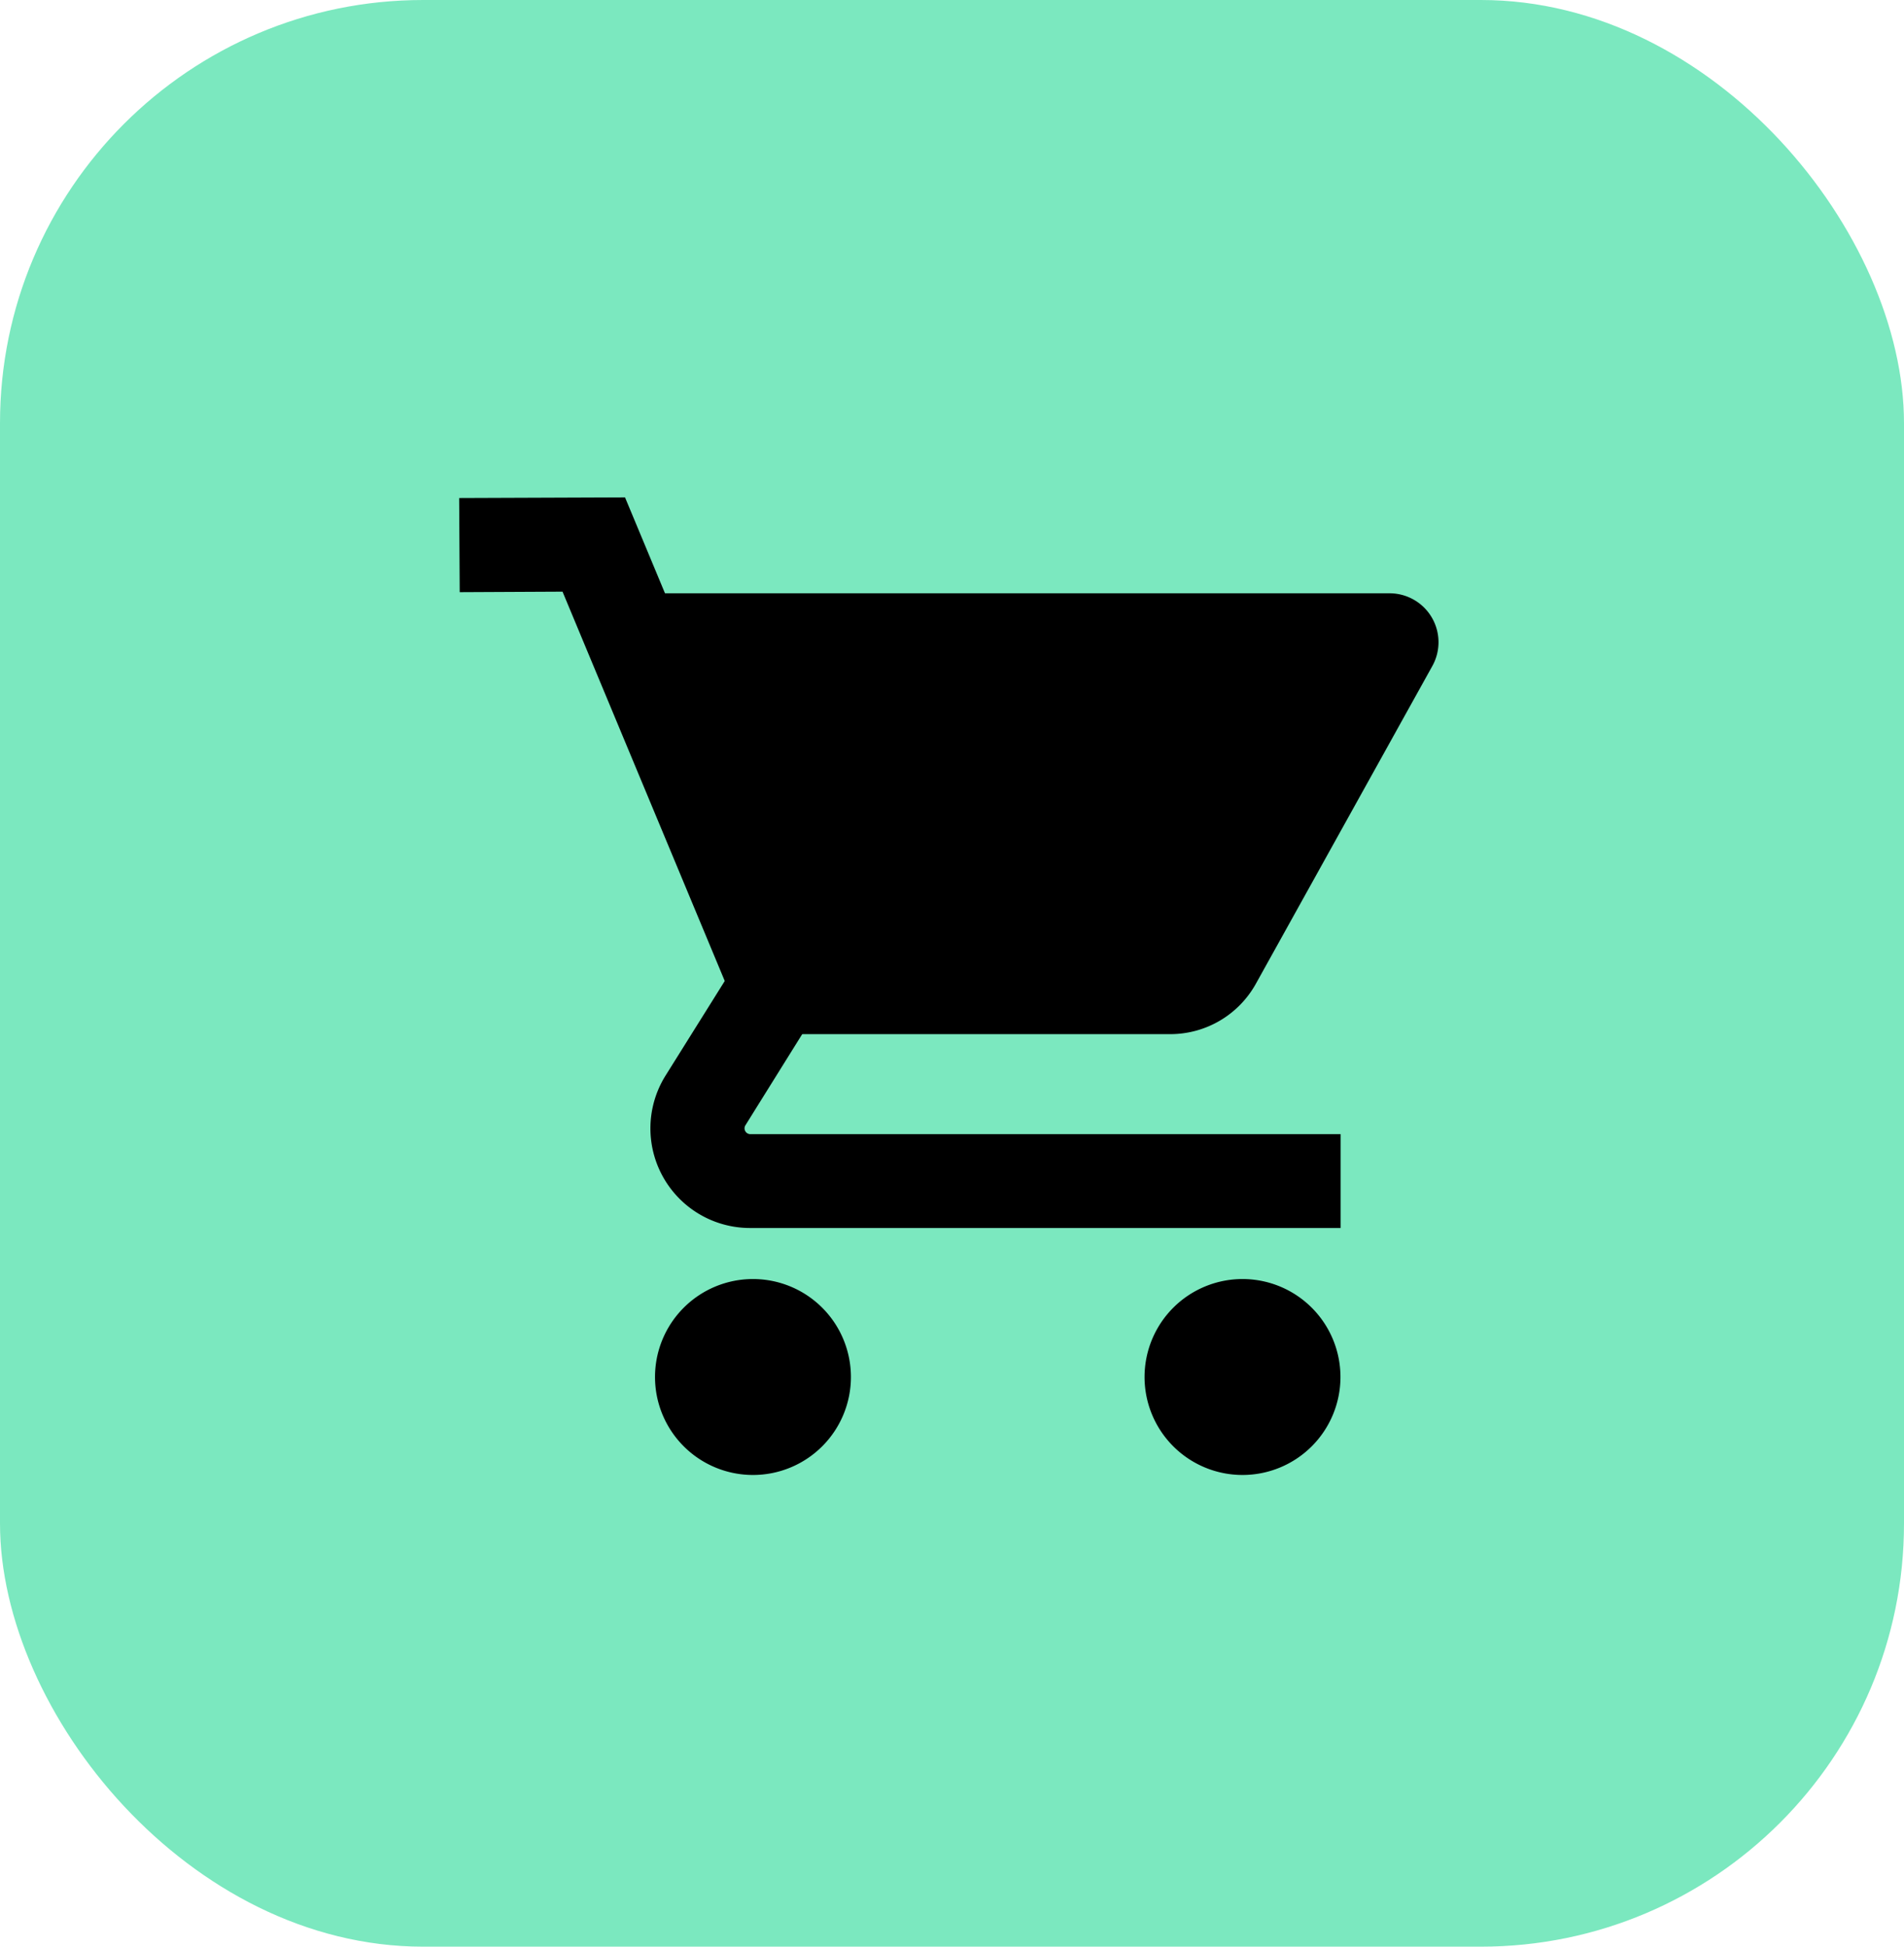
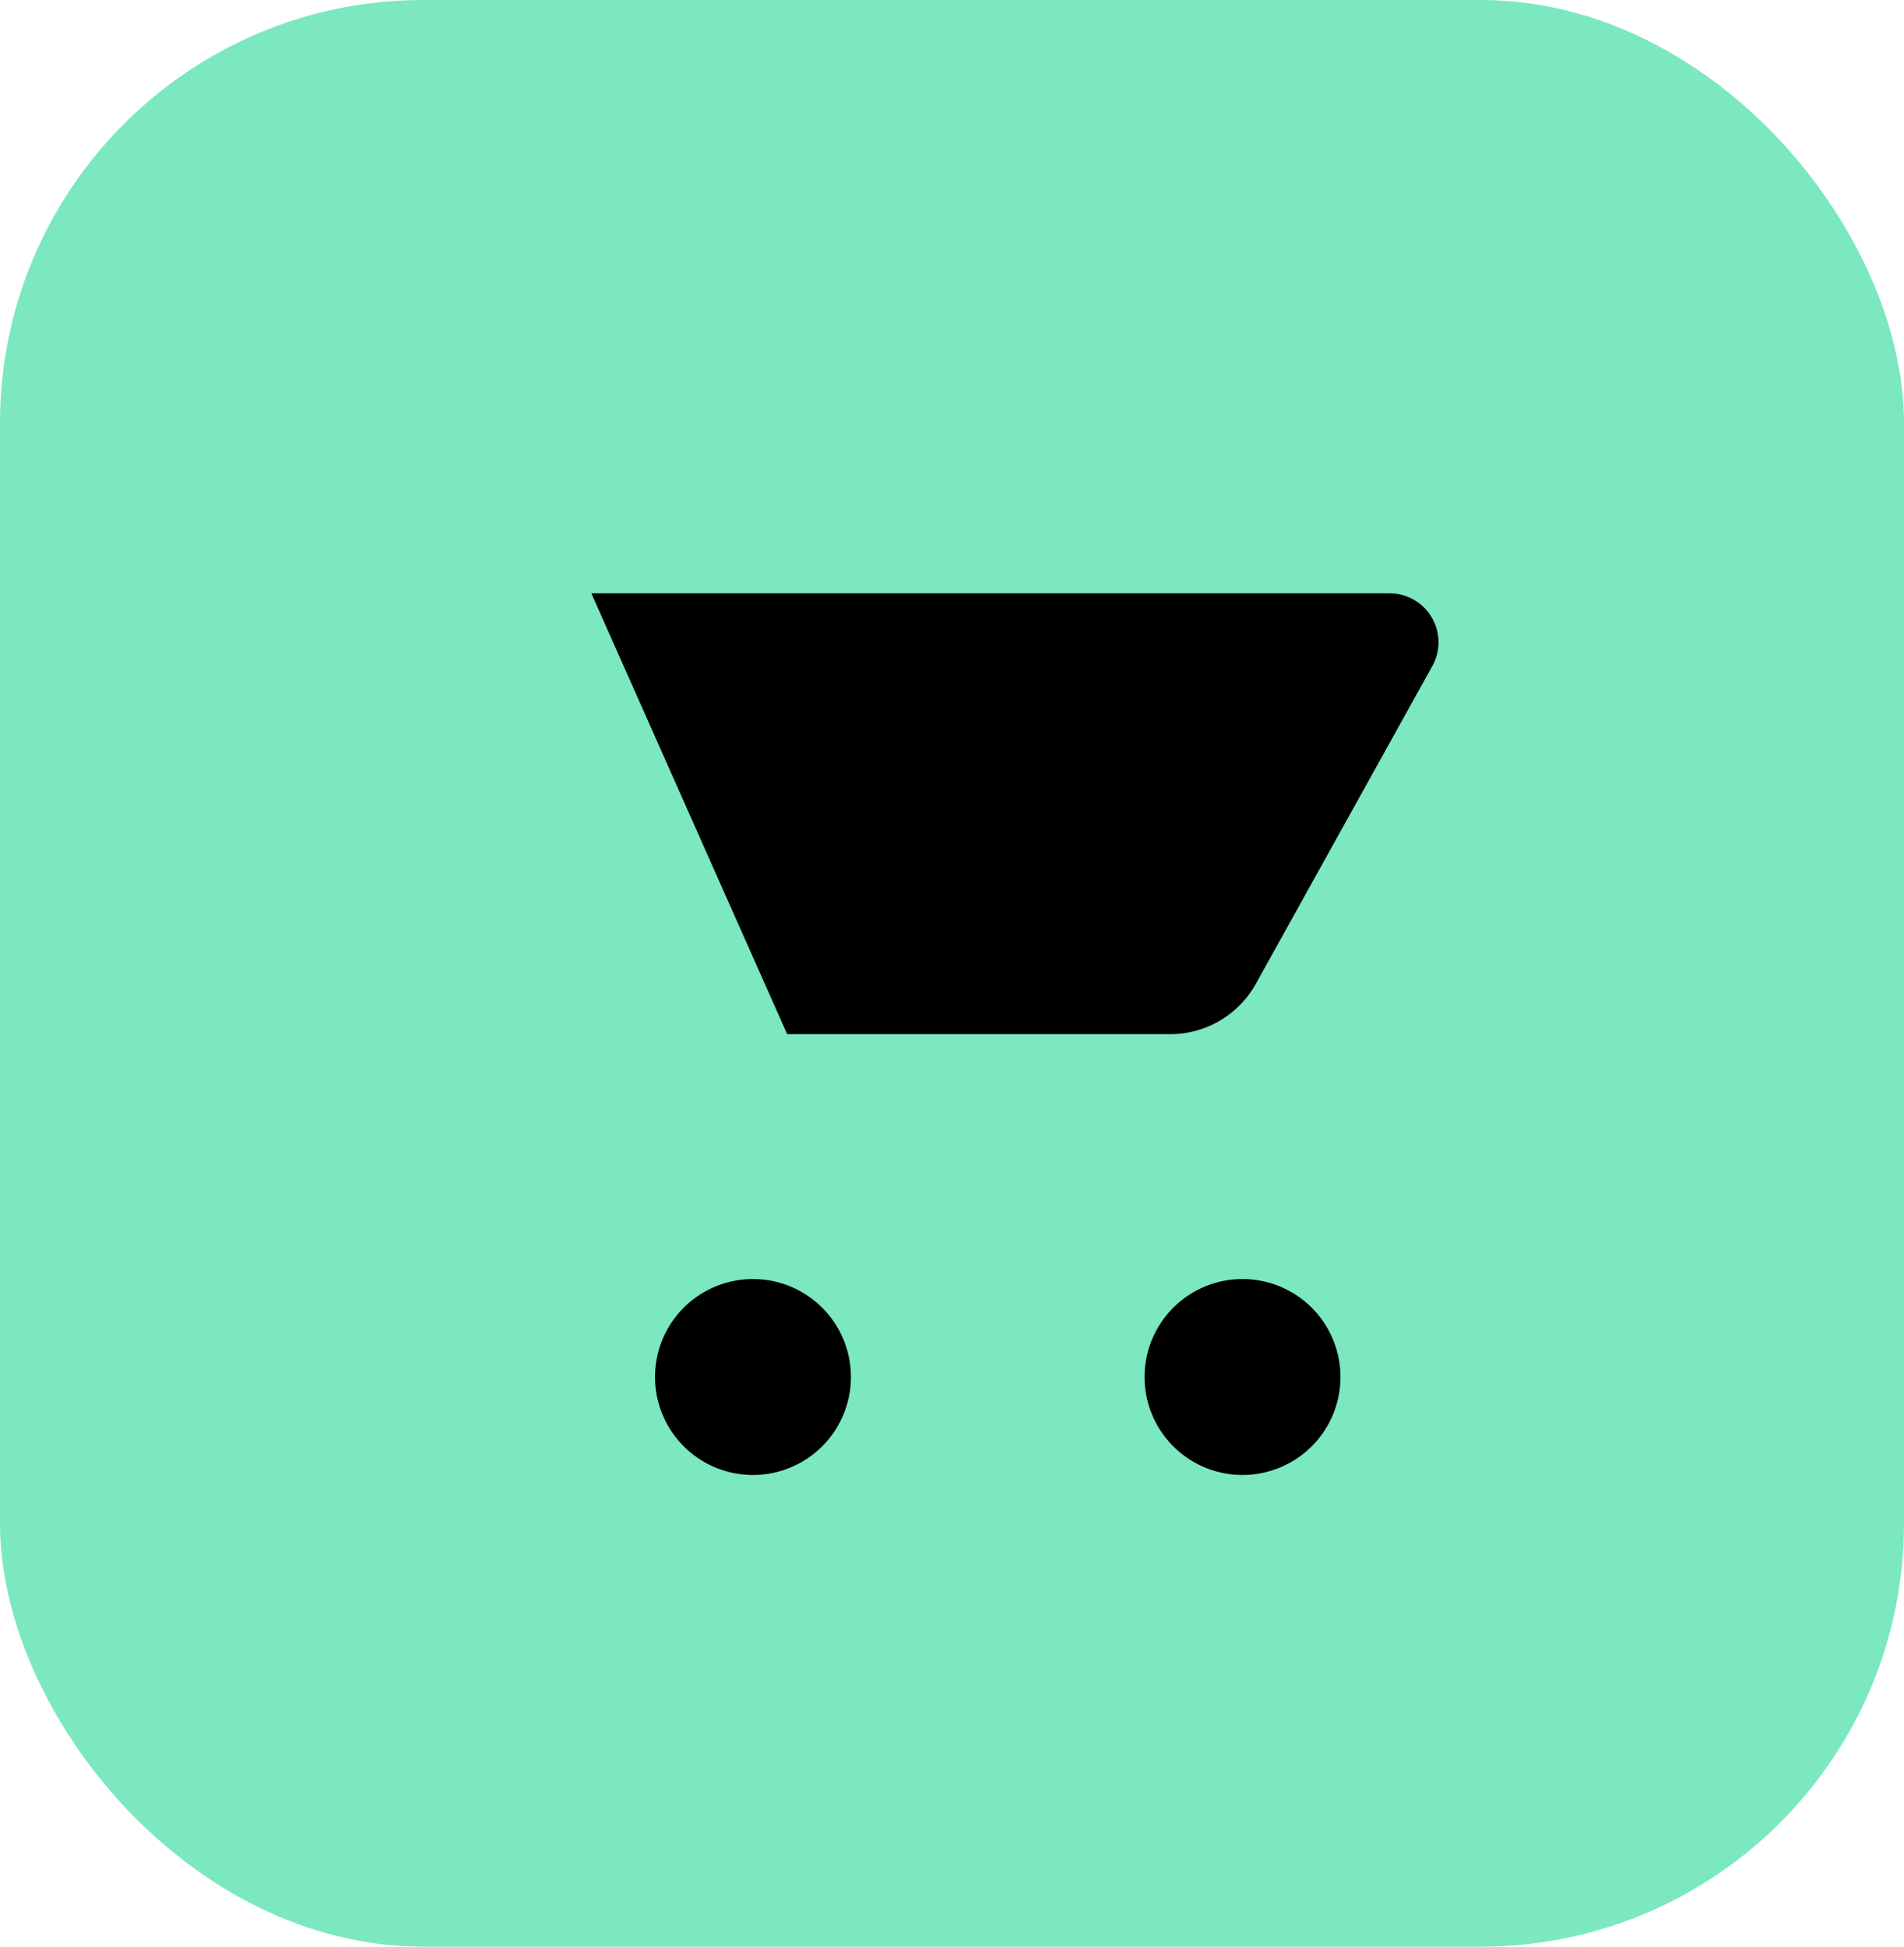
<svg xmlns="http://www.w3.org/2000/svg" width="45" height="46" viewBox="0 0 45 46">
  <g id="Group_374" data-name="Group 374" transform="translate(-686 -1526.367)">
    <rect id="Rectangle_344" data-name="Rectangle 344" width="45" height="46" rx="10" transform="translate(686 1526.367)" fill="#7be8bf" />
    <g id="Group_372" data-name="Group 372" transform="translate(-753.007 715.252)">
      <g id="Group_216" data-name="Group 216" transform="translate(-5.552 47.578)">
        <path id="Path_349" data-name="Path 349" d="M8.328,14.417h9.055a2.314,2.314,0,0,0,2.023-1.191l4.17-7.507A1.156,1.156,0,0,0,22.566,4H3.7Z" transform="translate(1454.835 773.557)" />
-         <path id="Path_350" data-name="Path 350" d="M21.833,19.265H7.877a2.354,2.354,0,0,1-2-3.6l1.4-2.237-3.834-9.2-2.43.012L1,2.015,4.92,2,9.766,13.628l-2,3.209a.137.137,0,0,0,.115.21H21.833Z" transform="translate(1454.411 773.29)" />
        <path id="Path_351" data-name="Path 351" d="M18.89,18A2.315,2.315,0,1,0,21.2,20.315,2.315,2.315,0,0,0,18.89,18ZM7.315,18A2.315,2.315,0,1,0,9.63,20.315,2.315,2.315,0,0,0,7.315,18Z" transform="translate(1455.04 775.761)" />
      </g>
    </g>
  </g>
</svg>